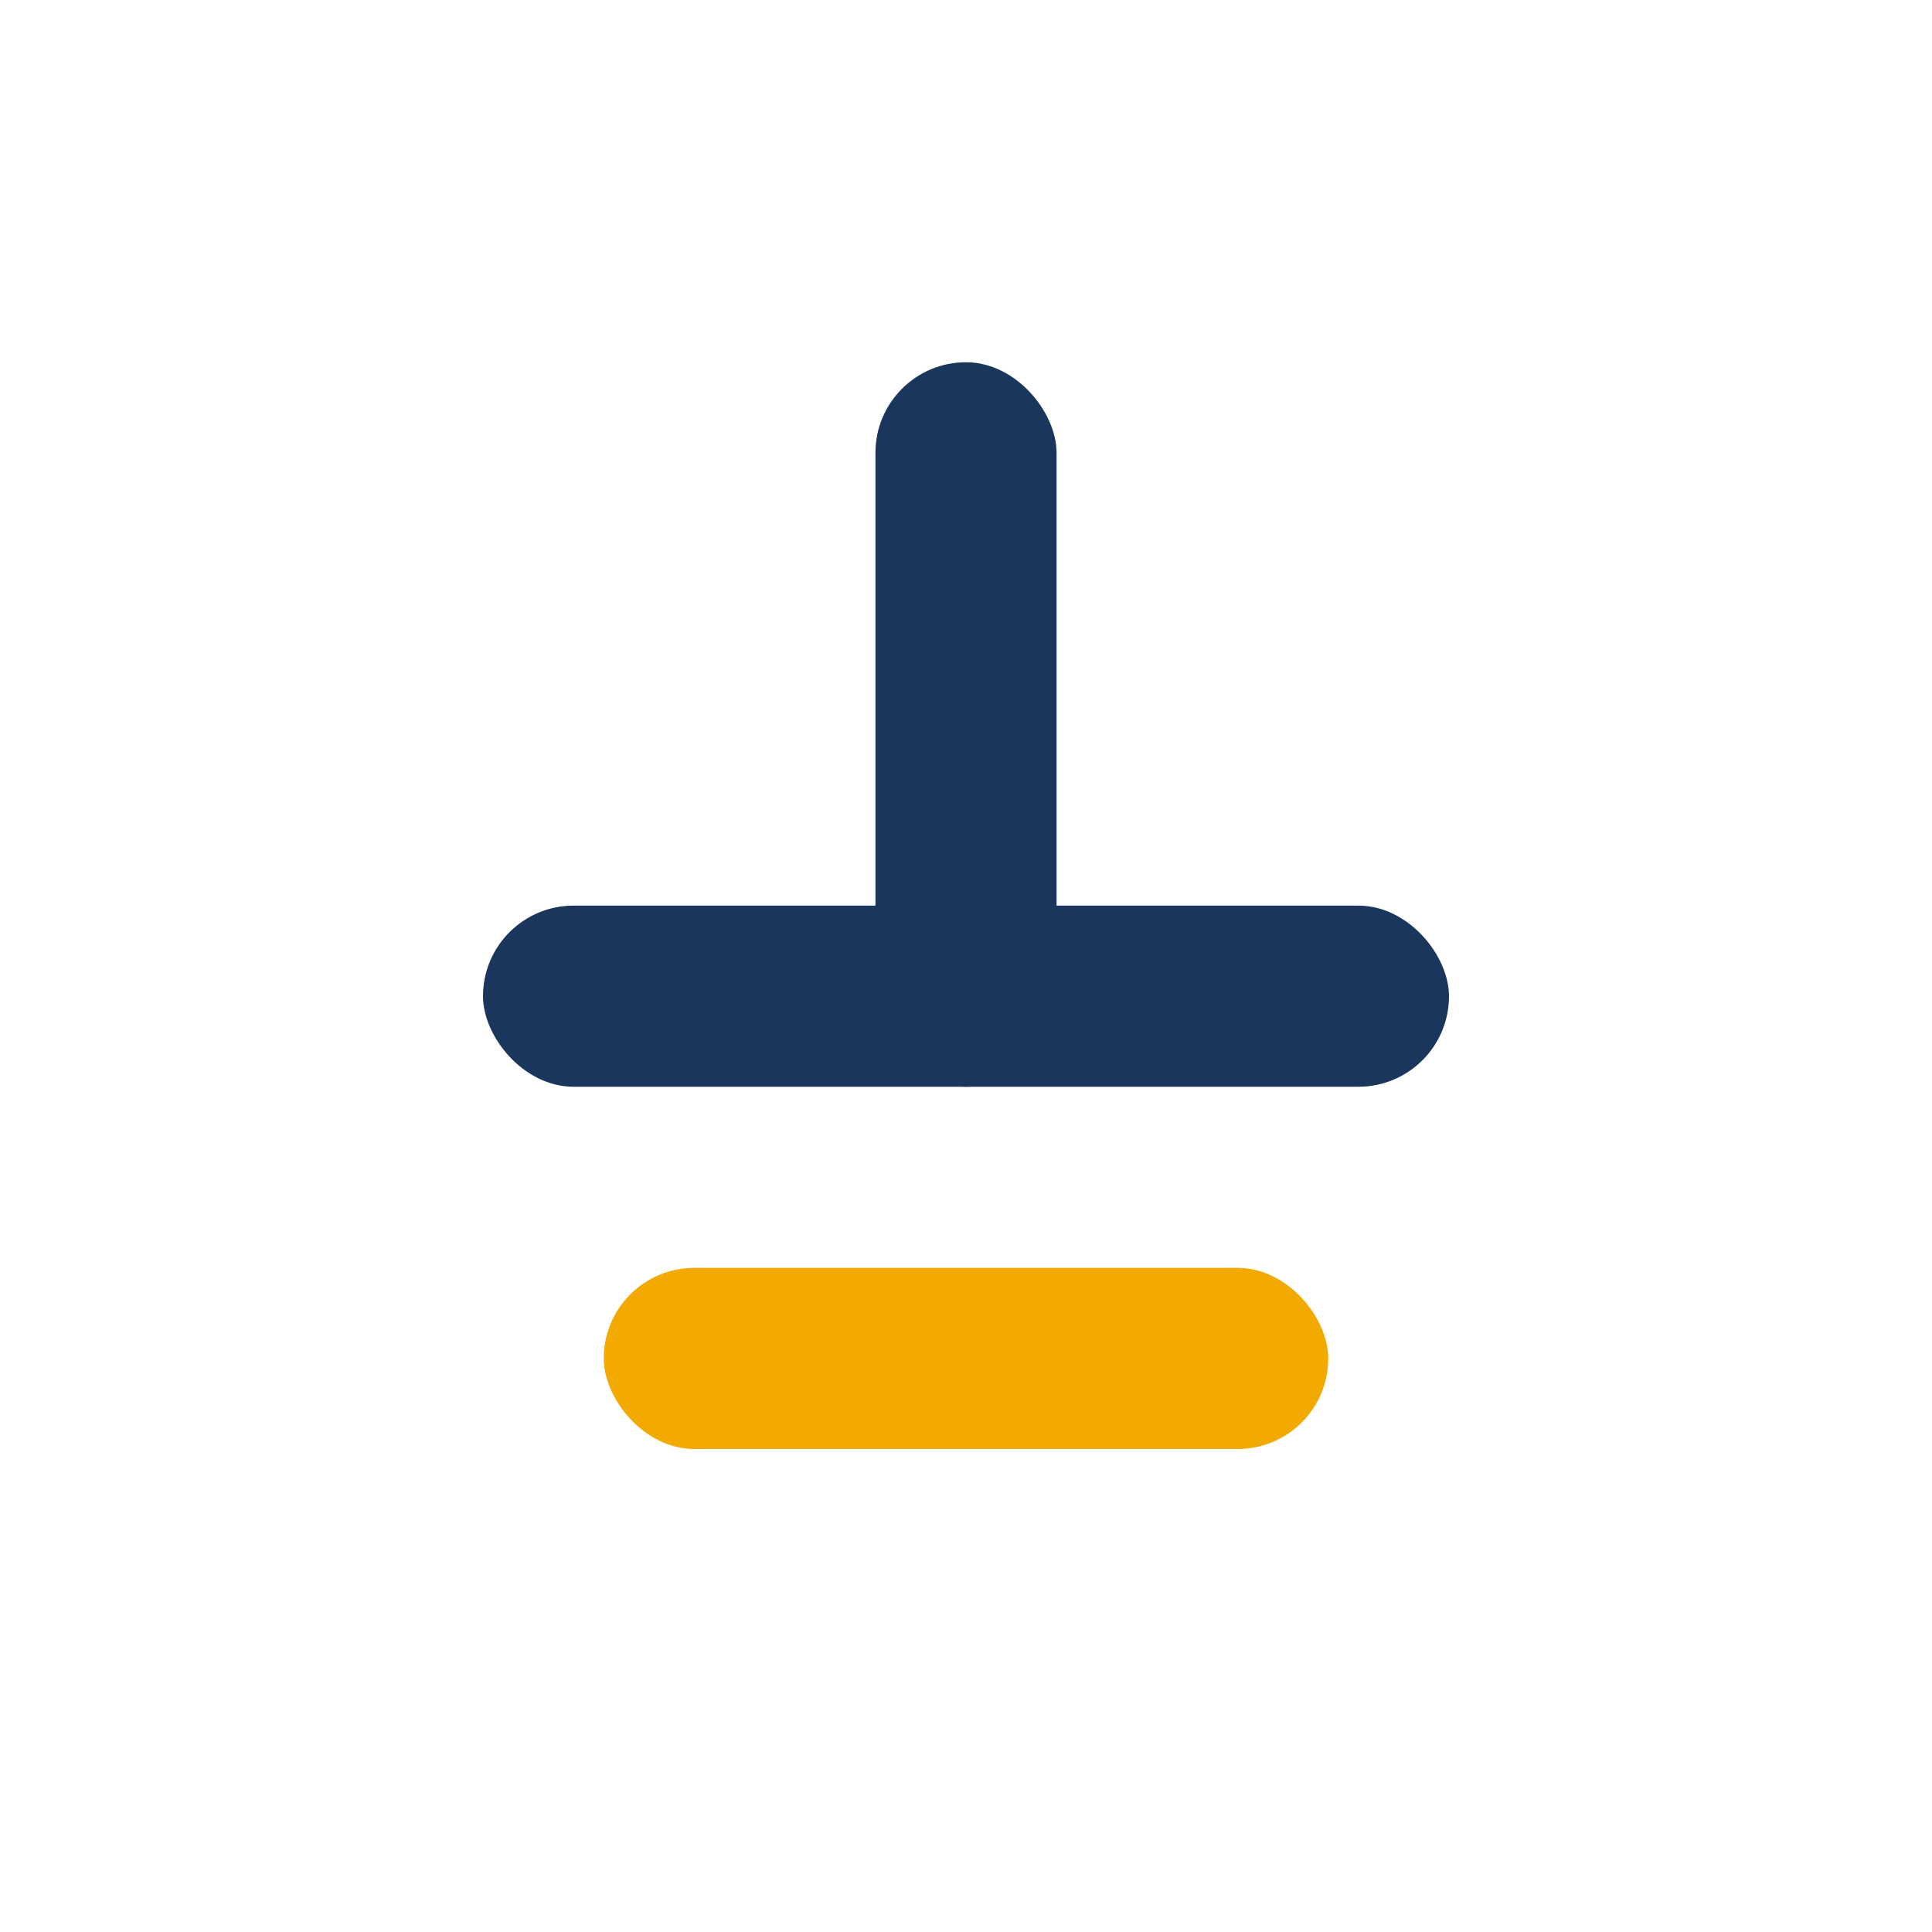
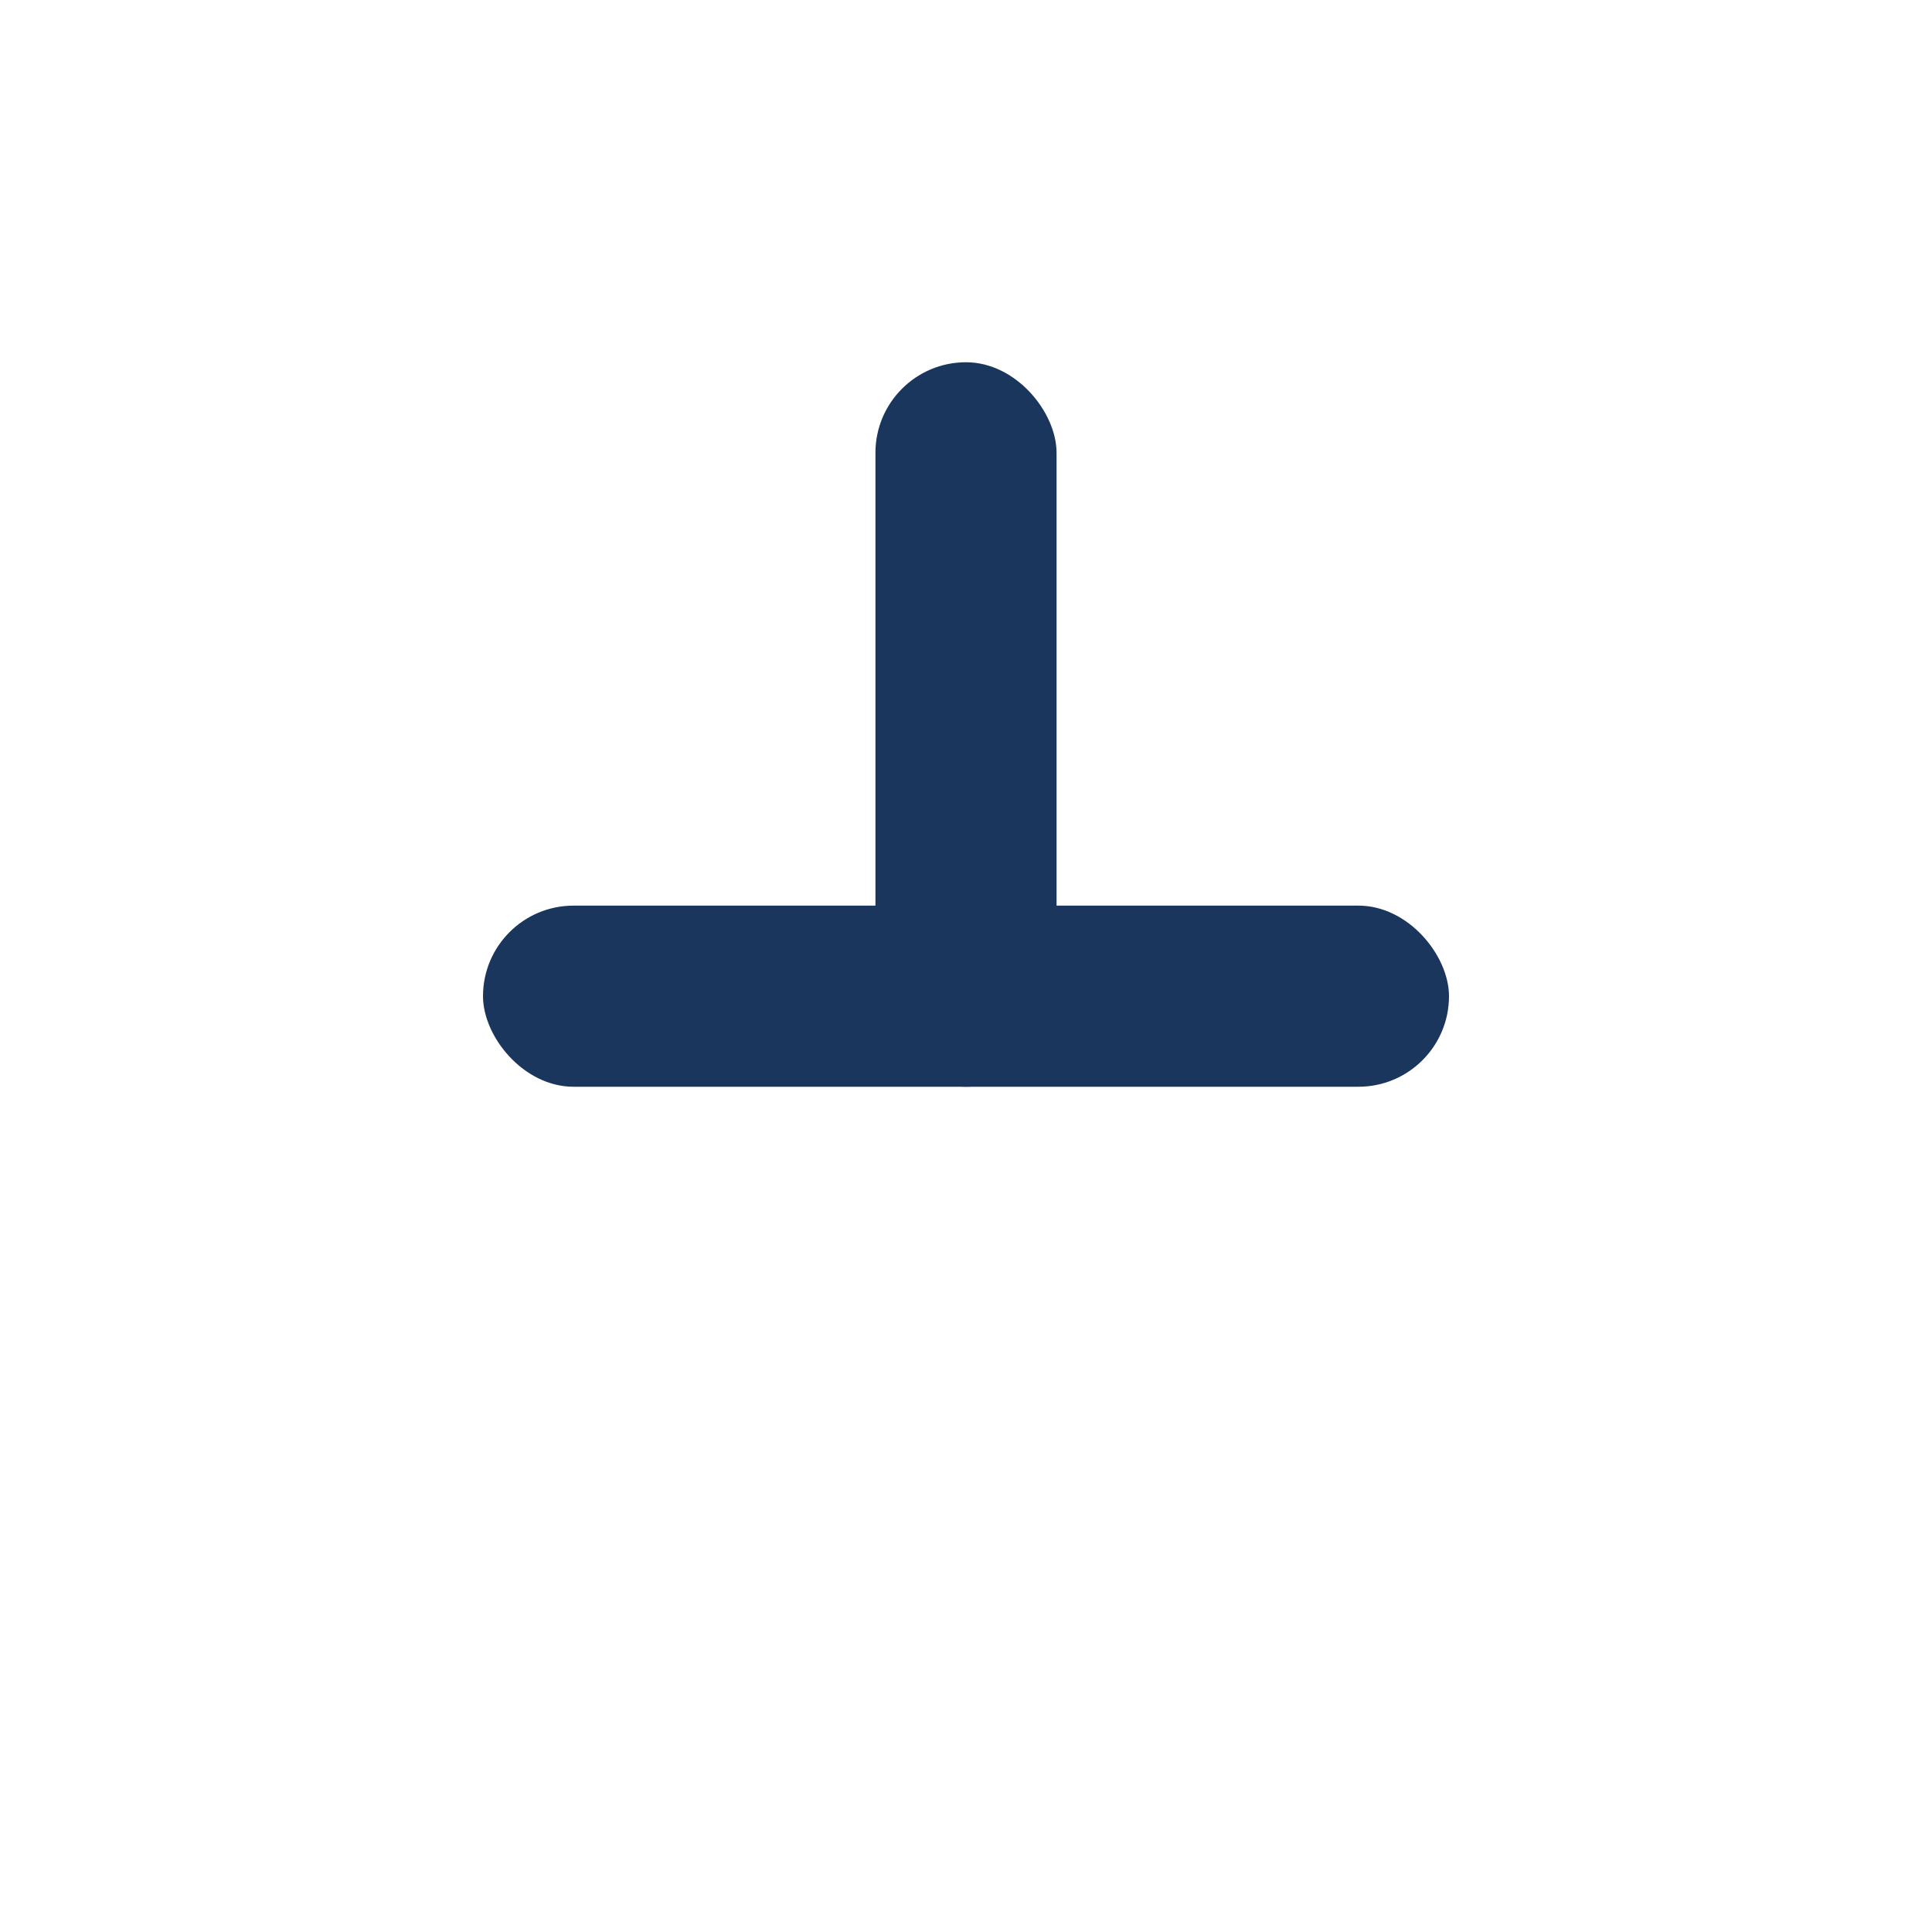
<svg xmlns="http://www.w3.org/2000/svg" width="32" height="32" viewBox="0 0 32 32">
-   <rect x="10" y="21" width="12" height="3" rx="1.5" fill="#F2A900" />
  <rect x="14.5" y="6" width="3" height="12" rx="1.5" fill="#1B365D" />
  <rect x="8" y="15" width="16" height="3" rx="1.5" fill="#1B365D" />
</svg>